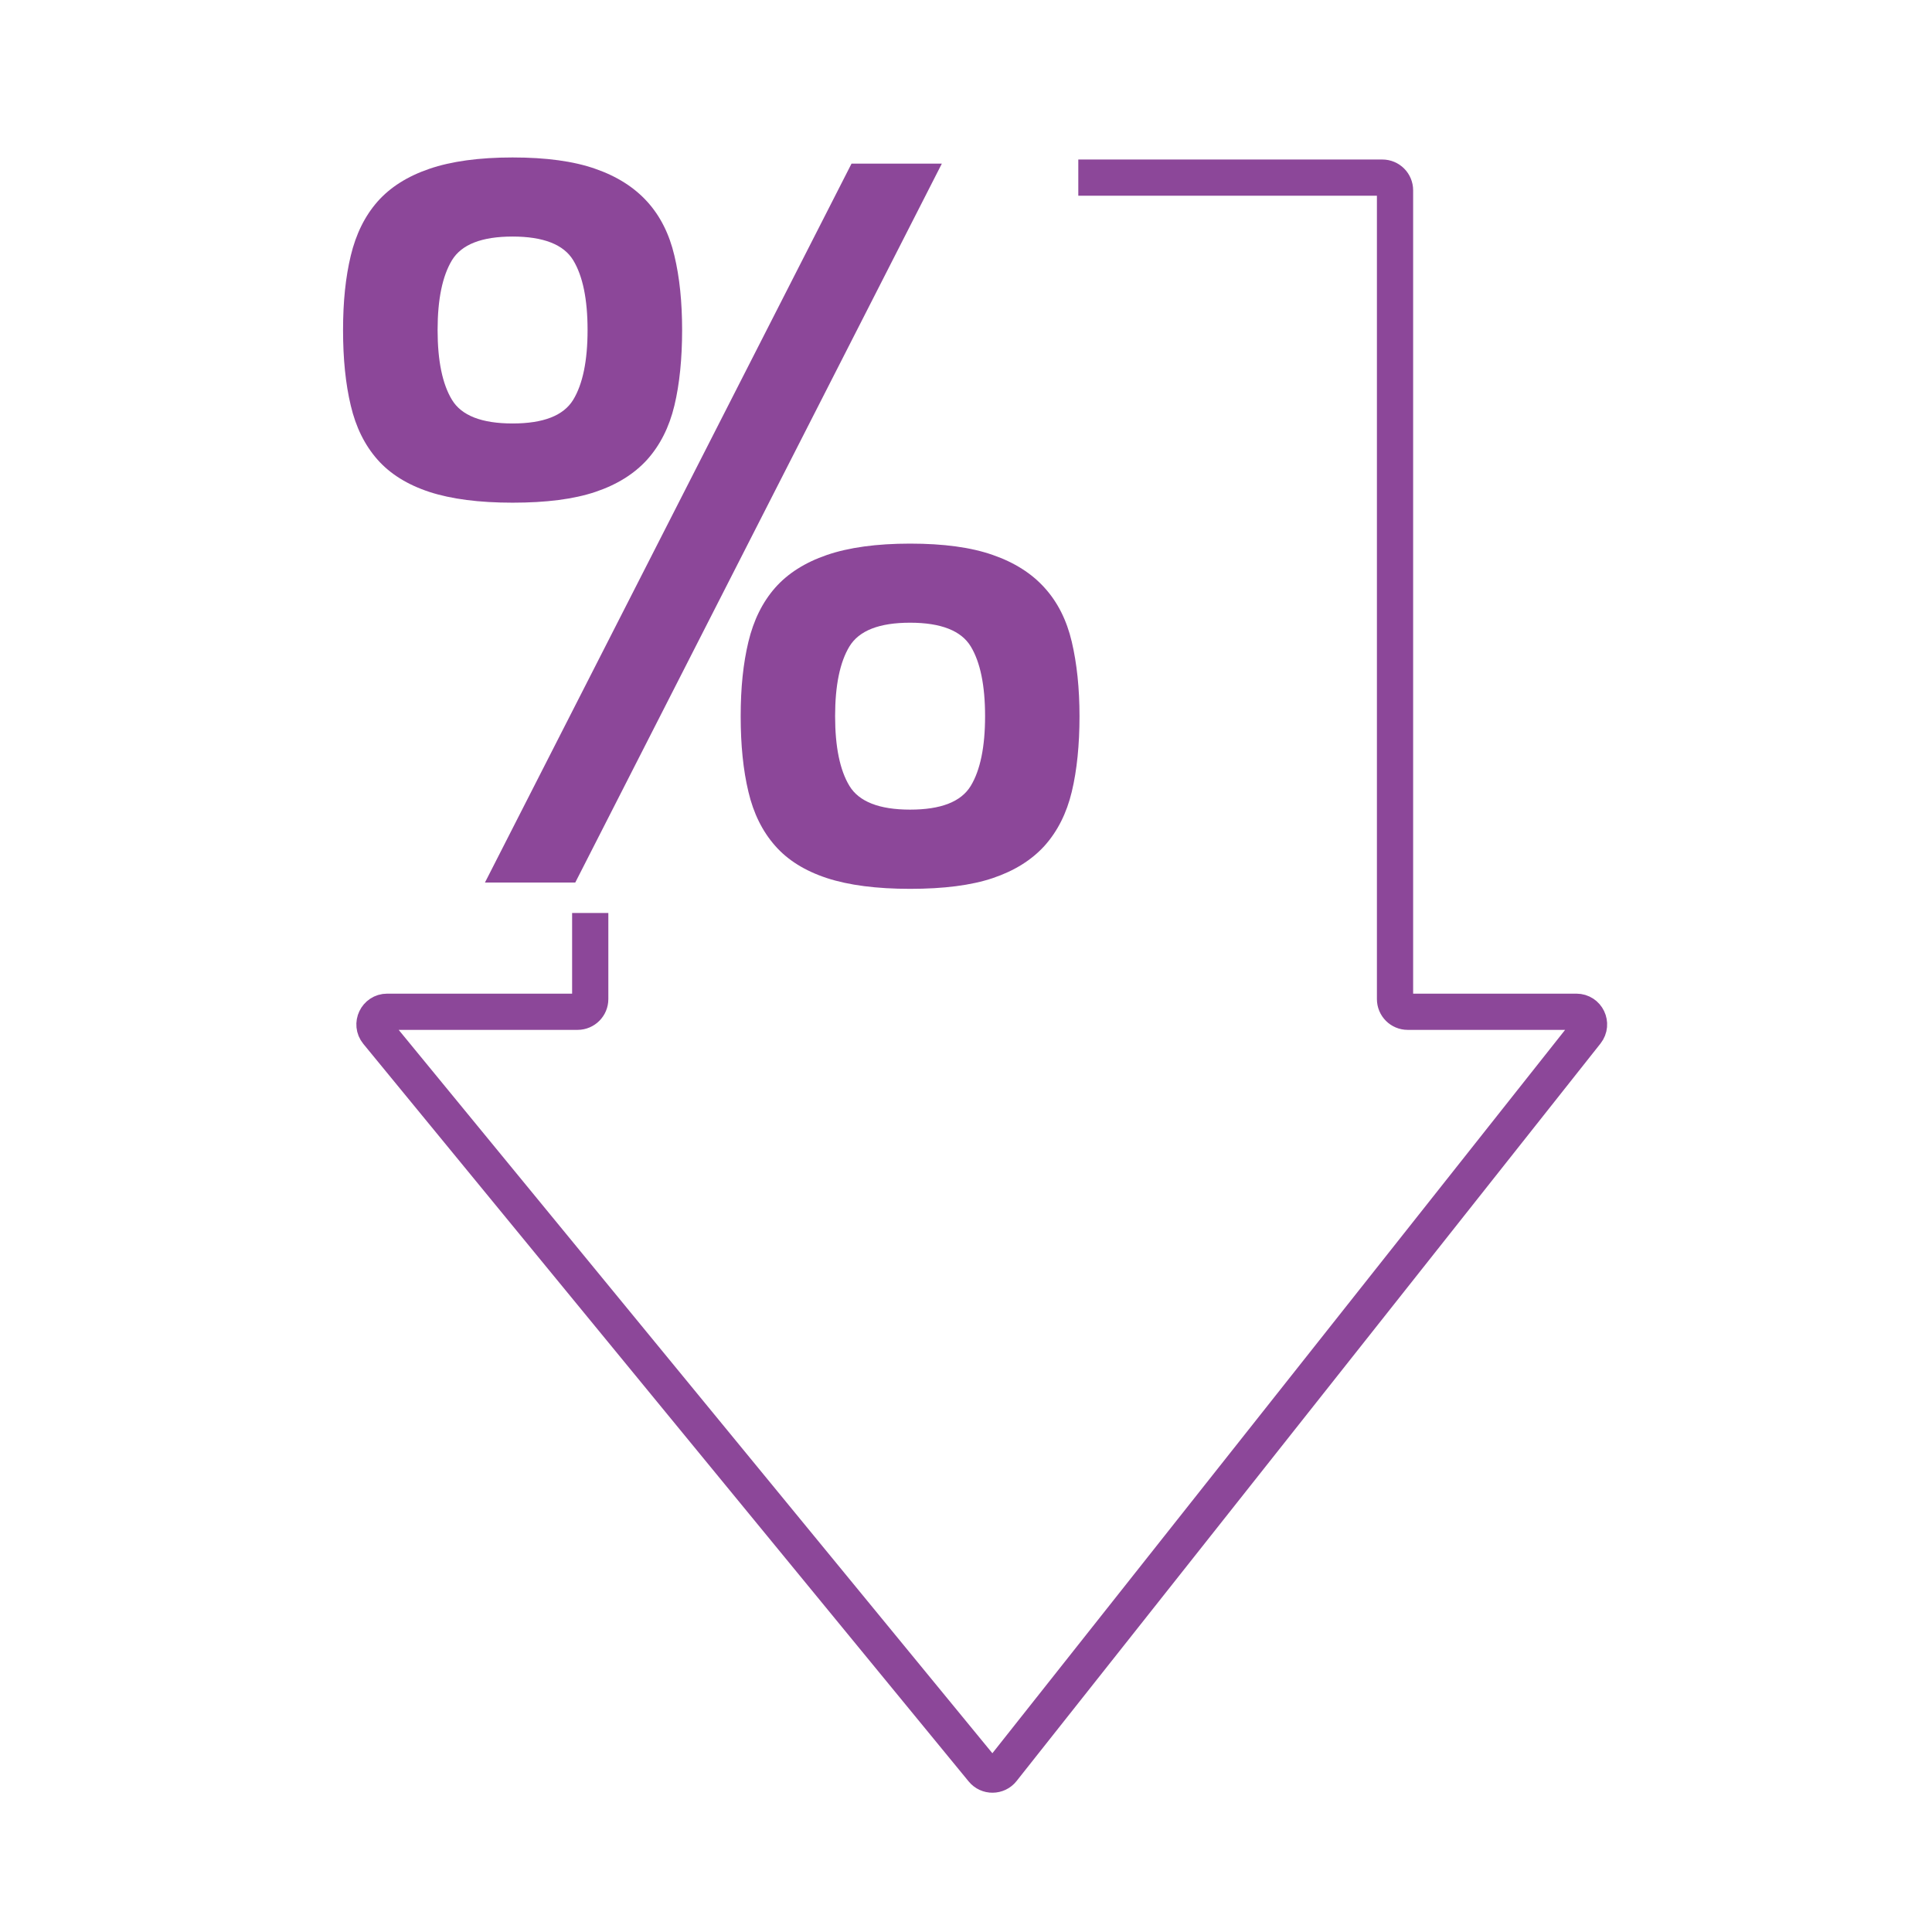
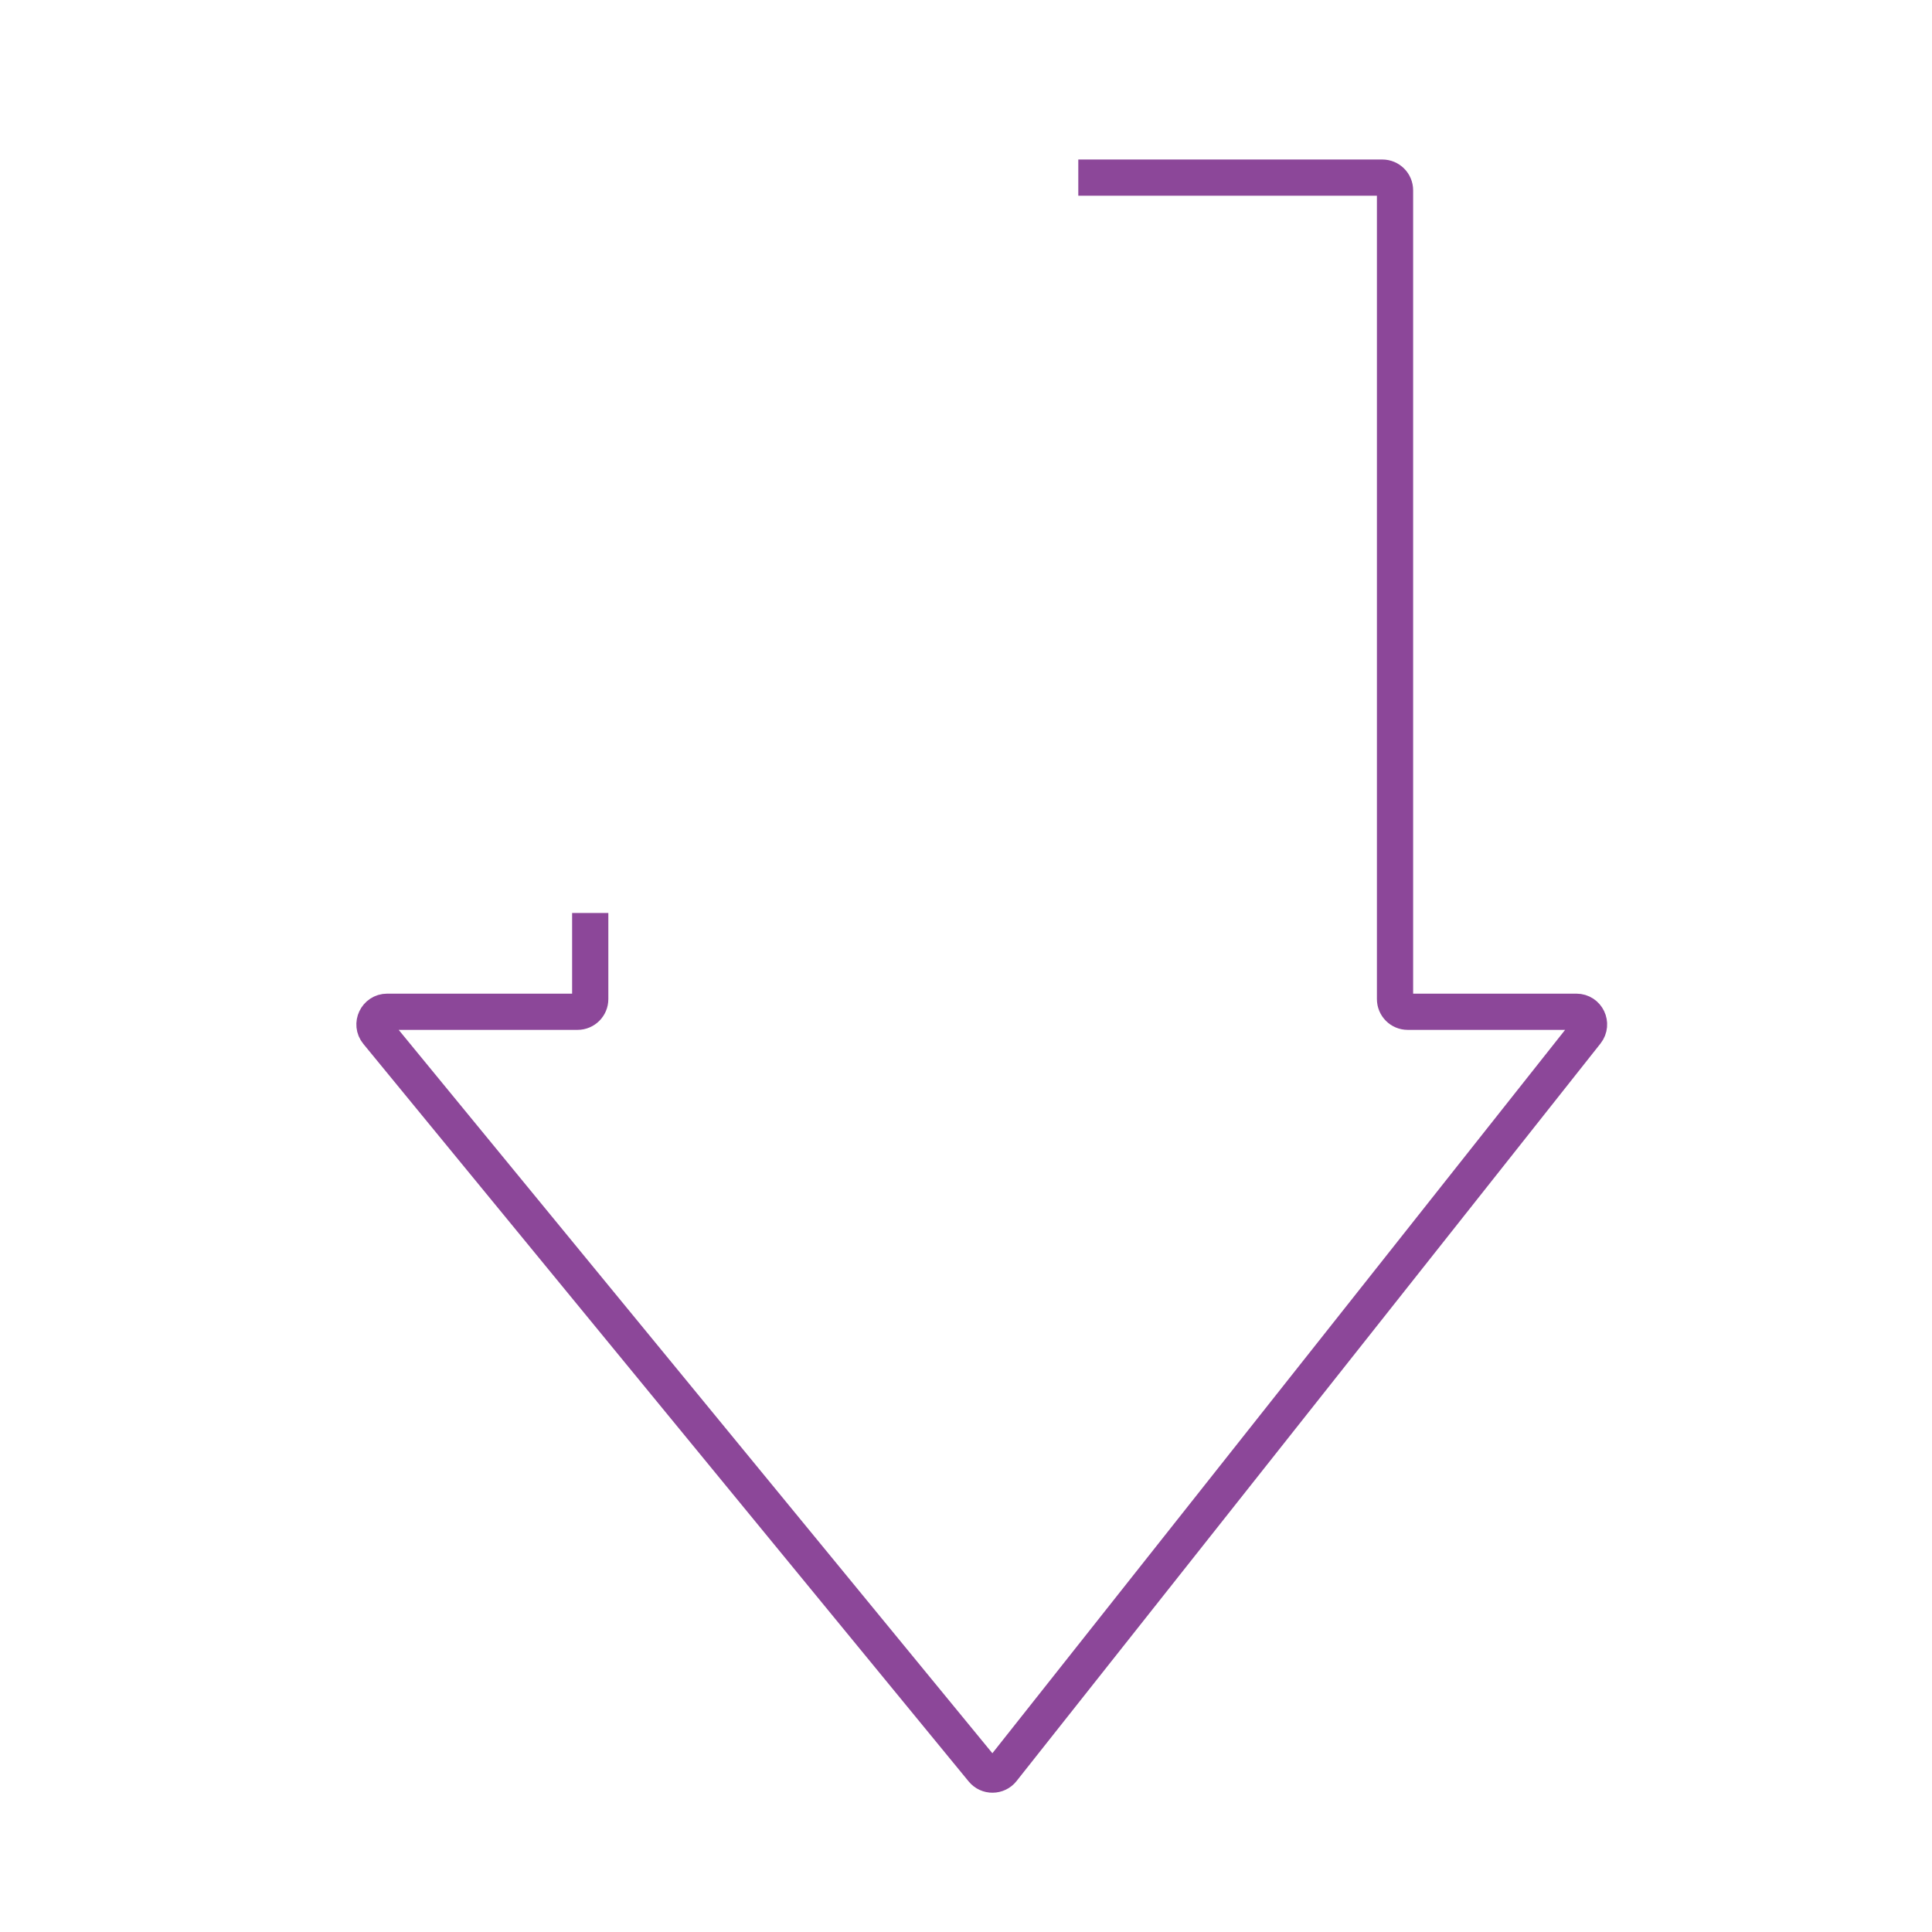
<svg xmlns="http://www.w3.org/2000/svg" id="Layer_1" data-name="Layer 1" viewBox="0 0 160 160">
  <defs>
    <style>
      .cls-1 {
        fill: none;
        stroke: #8c4799;
        stroke-miterlimit: 10;
        stroke-width: 3px;
      }

      .cls-2 {
        fill: #8c4799;
        stroke-width: 0px;
      }
    </style>
  </defs>
  <path class="cls-1" d="M89.3,14.71h25.18c.58,0,1.05.47,1.05,1.05v66.98c0,.58.47,1.05,1.05,1.05h13.97c.88,0,1.36,1.01.82,1.7l-48.36,61.08c-.41.52-1.21.53-1.63.01l-50.13-61.08c-.56-.68-.07-1.71.81-1.71h15.77c.58,0,1.05-.47,1.05-1.05v-7.13" />
-   <path class="cls-2" d="M42.45,13.04c2.78,0,5.06.31,6.85.94,1.79.62,3.22,1.53,4.3,2.72,1.08,1.19,1.83,2.68,2.25,4.47.43,1.79.64,3.84.64,6.17s-.21,4.47-.64,6.25c-.43,1.79-1.18,3.27-2.25,4.47-1.08,1.19-2.51,2.08-4.3,2.68-1.79.6-4.07.89-6.85.89s-5.08-.3-6.89-.89c-1.82-.6-3.25-1.49-4.3-2.68-1.05-1.19-1.79-2.68-2.21-4.47-.43-1.79-.64-3.87-.64-6.25s.21-4.38.64-6.17c.43-1.79,1.16-3.27,2.21-4.47,1.05-1.19,2.48-2.1,4.3-2.72,1.81-.62,4.11-.94,6.89-.94ZM36.24,27.33c0,2.55.4,4.48,1.19,5.78.79,1.31,2.47,1.96,5.02,1.96s4.22-.65,5.02-1.96c.79-1.3,1.19-3.23,1.19-5.78s-.4-4.48-1.19-5.78c-.79-1.3-2.47-1.96-5.02-1.96s-4.22.65-5.02,1.96c-.79,1.31-1.19,3.23-1.19,5.78ZM70.52,13.55h7.48l-30.36,59.54h-7.48l30.36-59.54ZM75.37,45.02c2.78,0,5.06.31,6.85.94,1.79.62,3.22,1.53,4.29,2.72,1.08,1.19,1.83,2.68,2.25,4.47s.64,3.84.64,6.17-.21,4.47-.64,6.25c-.43,1.79-1.18,3.27-2.25,4.47-1.08,1.19-2.51,2.08-4.29,2.68s-4.07.89-6.85.89-5.08-.3-6.89-.89c-1.82-.6-3.25-1.49-4.29-2.68-1.05-1.19-1.79-2.68-2.21-4.47-.43-1.79-.64-3.87-.64-6.25s.21-4.38.64-6.17,1.16-3.27,2.21-4.47c1.05-1.19,2.48-2.1,4.29-2.72,1.81-.62,4.11-.94,6.89-.94ZM69.16,59.31c0,2.55.4,4.48,1.19,5.78.79,1.3,2.47,1.96,5.02,1.96s4.22-.65,5.02-1.96c.79-1.3,1.19-3.23,1.19-5.78s-.4-4.48-1.19-5.78c-.79-1.3-2.47-1.96-5.02-1.96s-4.22.65-5.02,1.96c-.79,1.3-1.19,3.23-1.19,5.78Z" />
</svg>